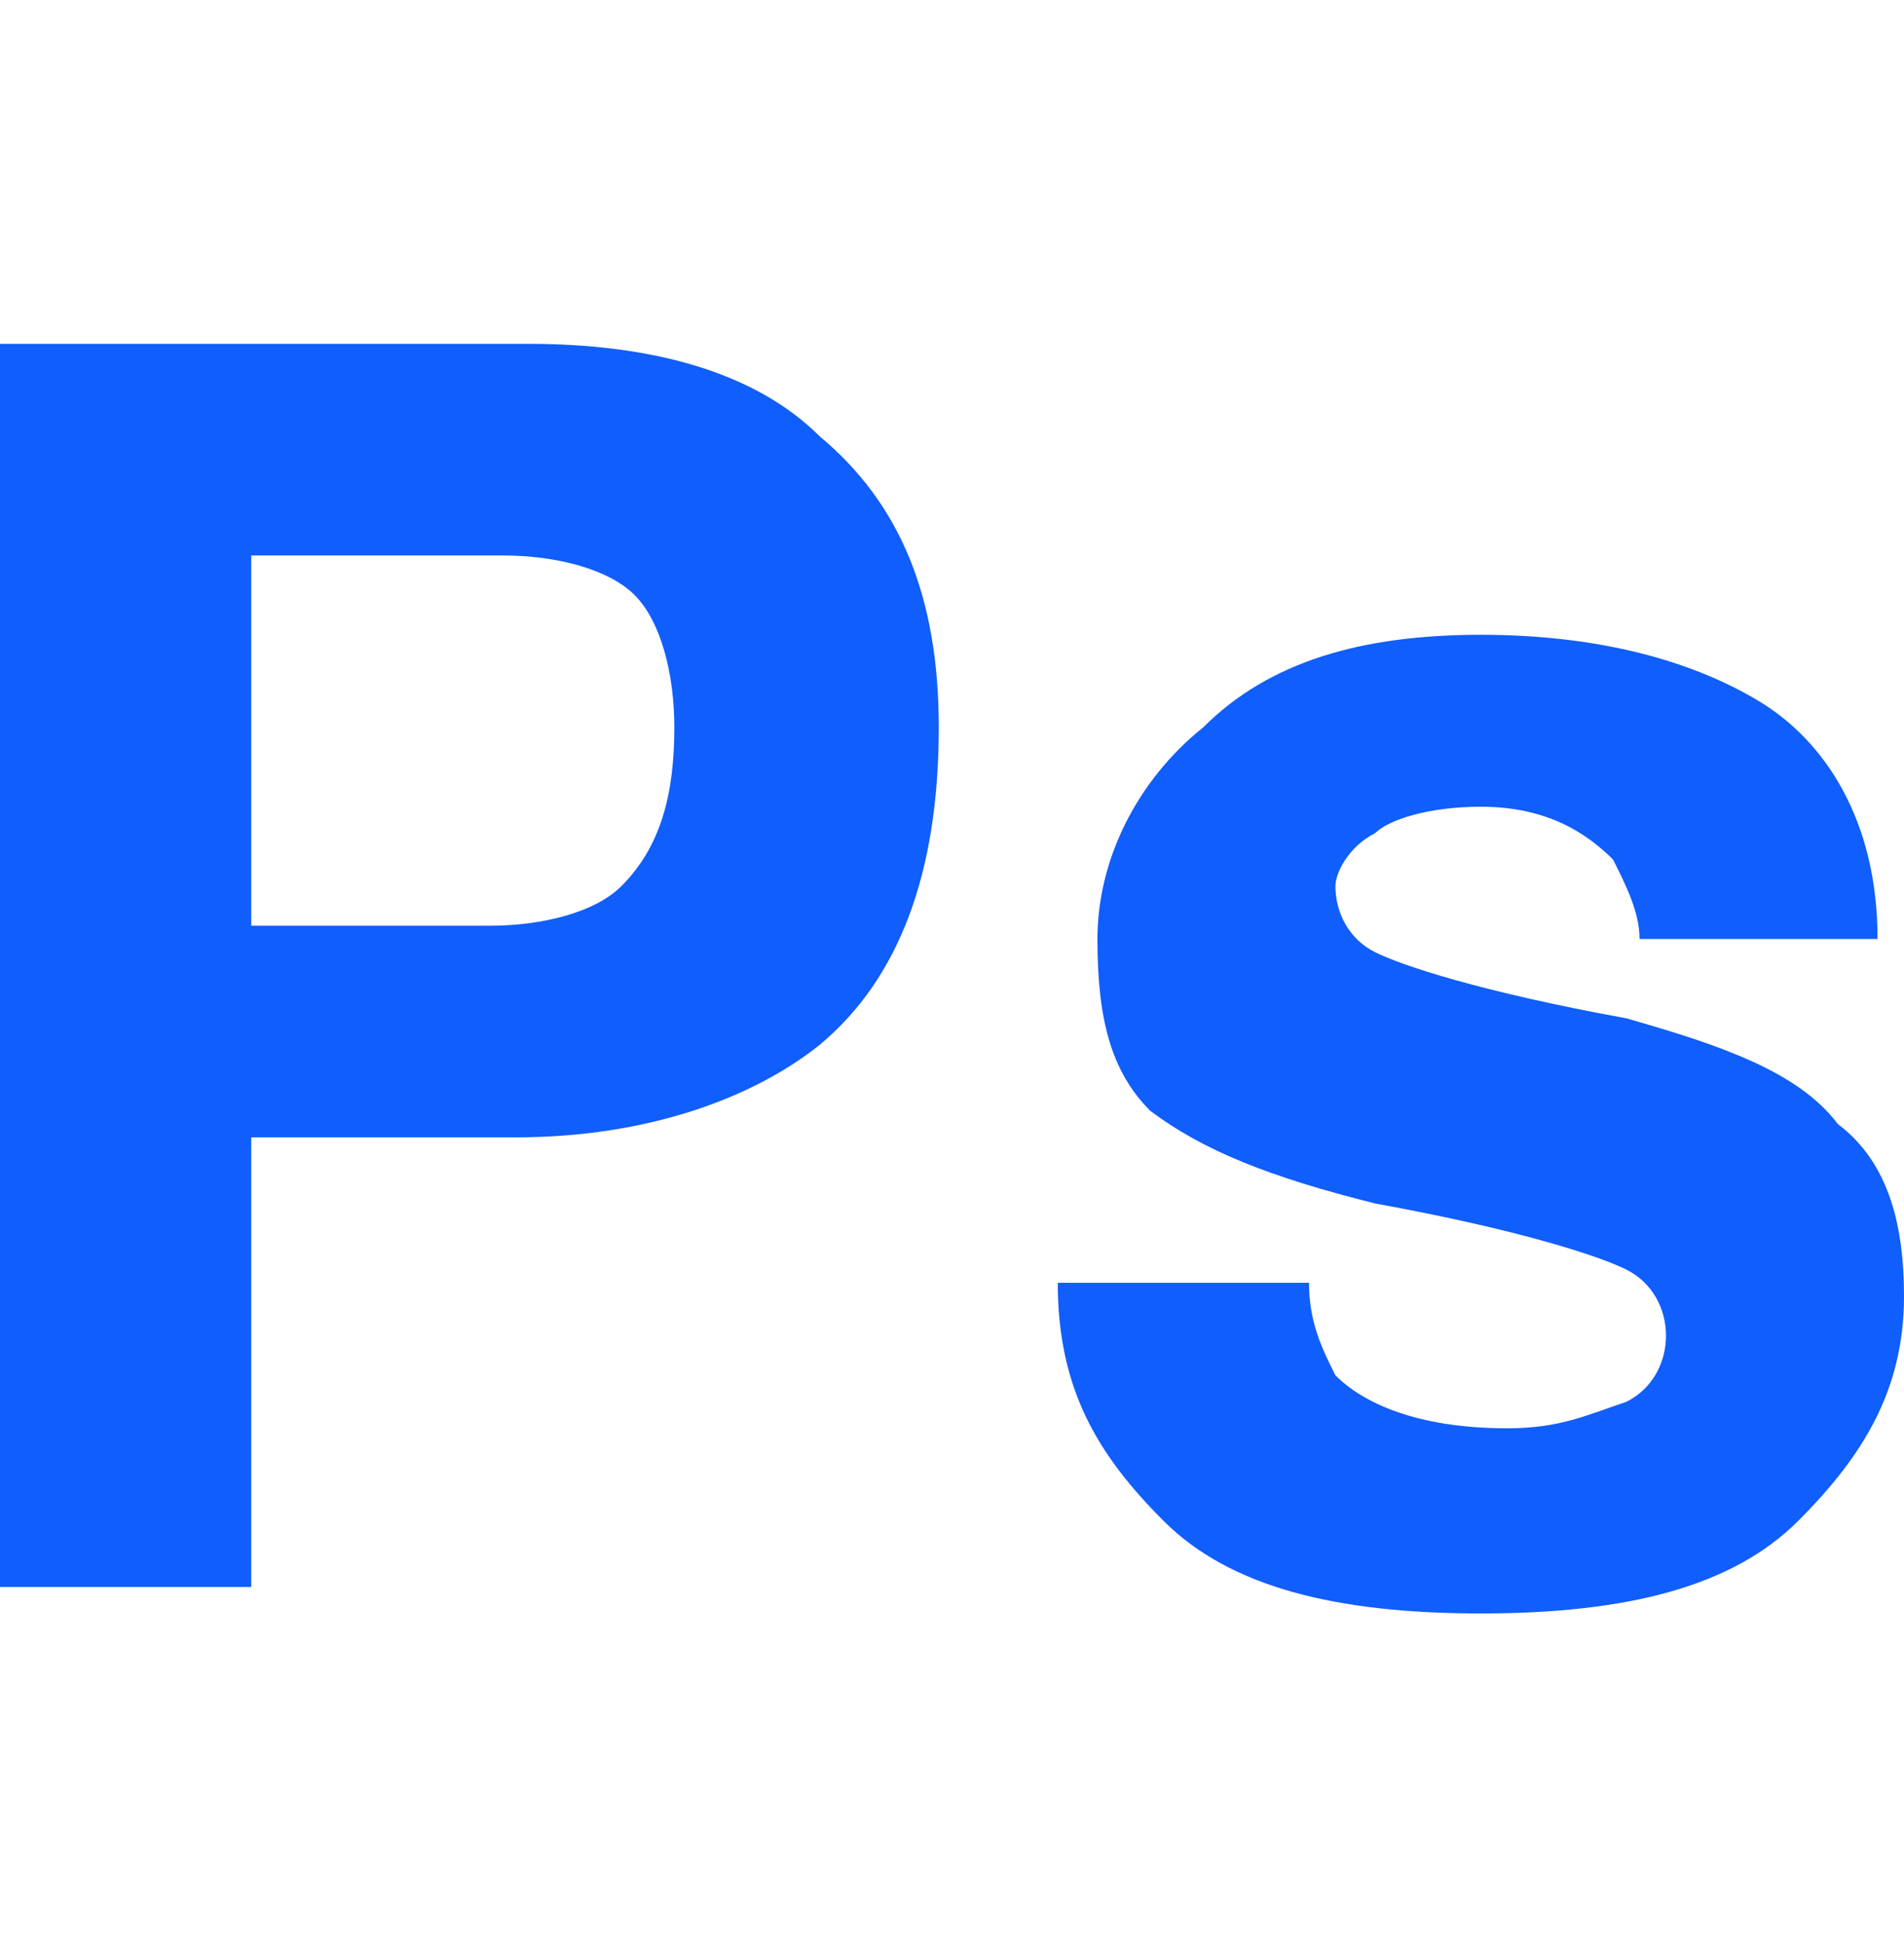
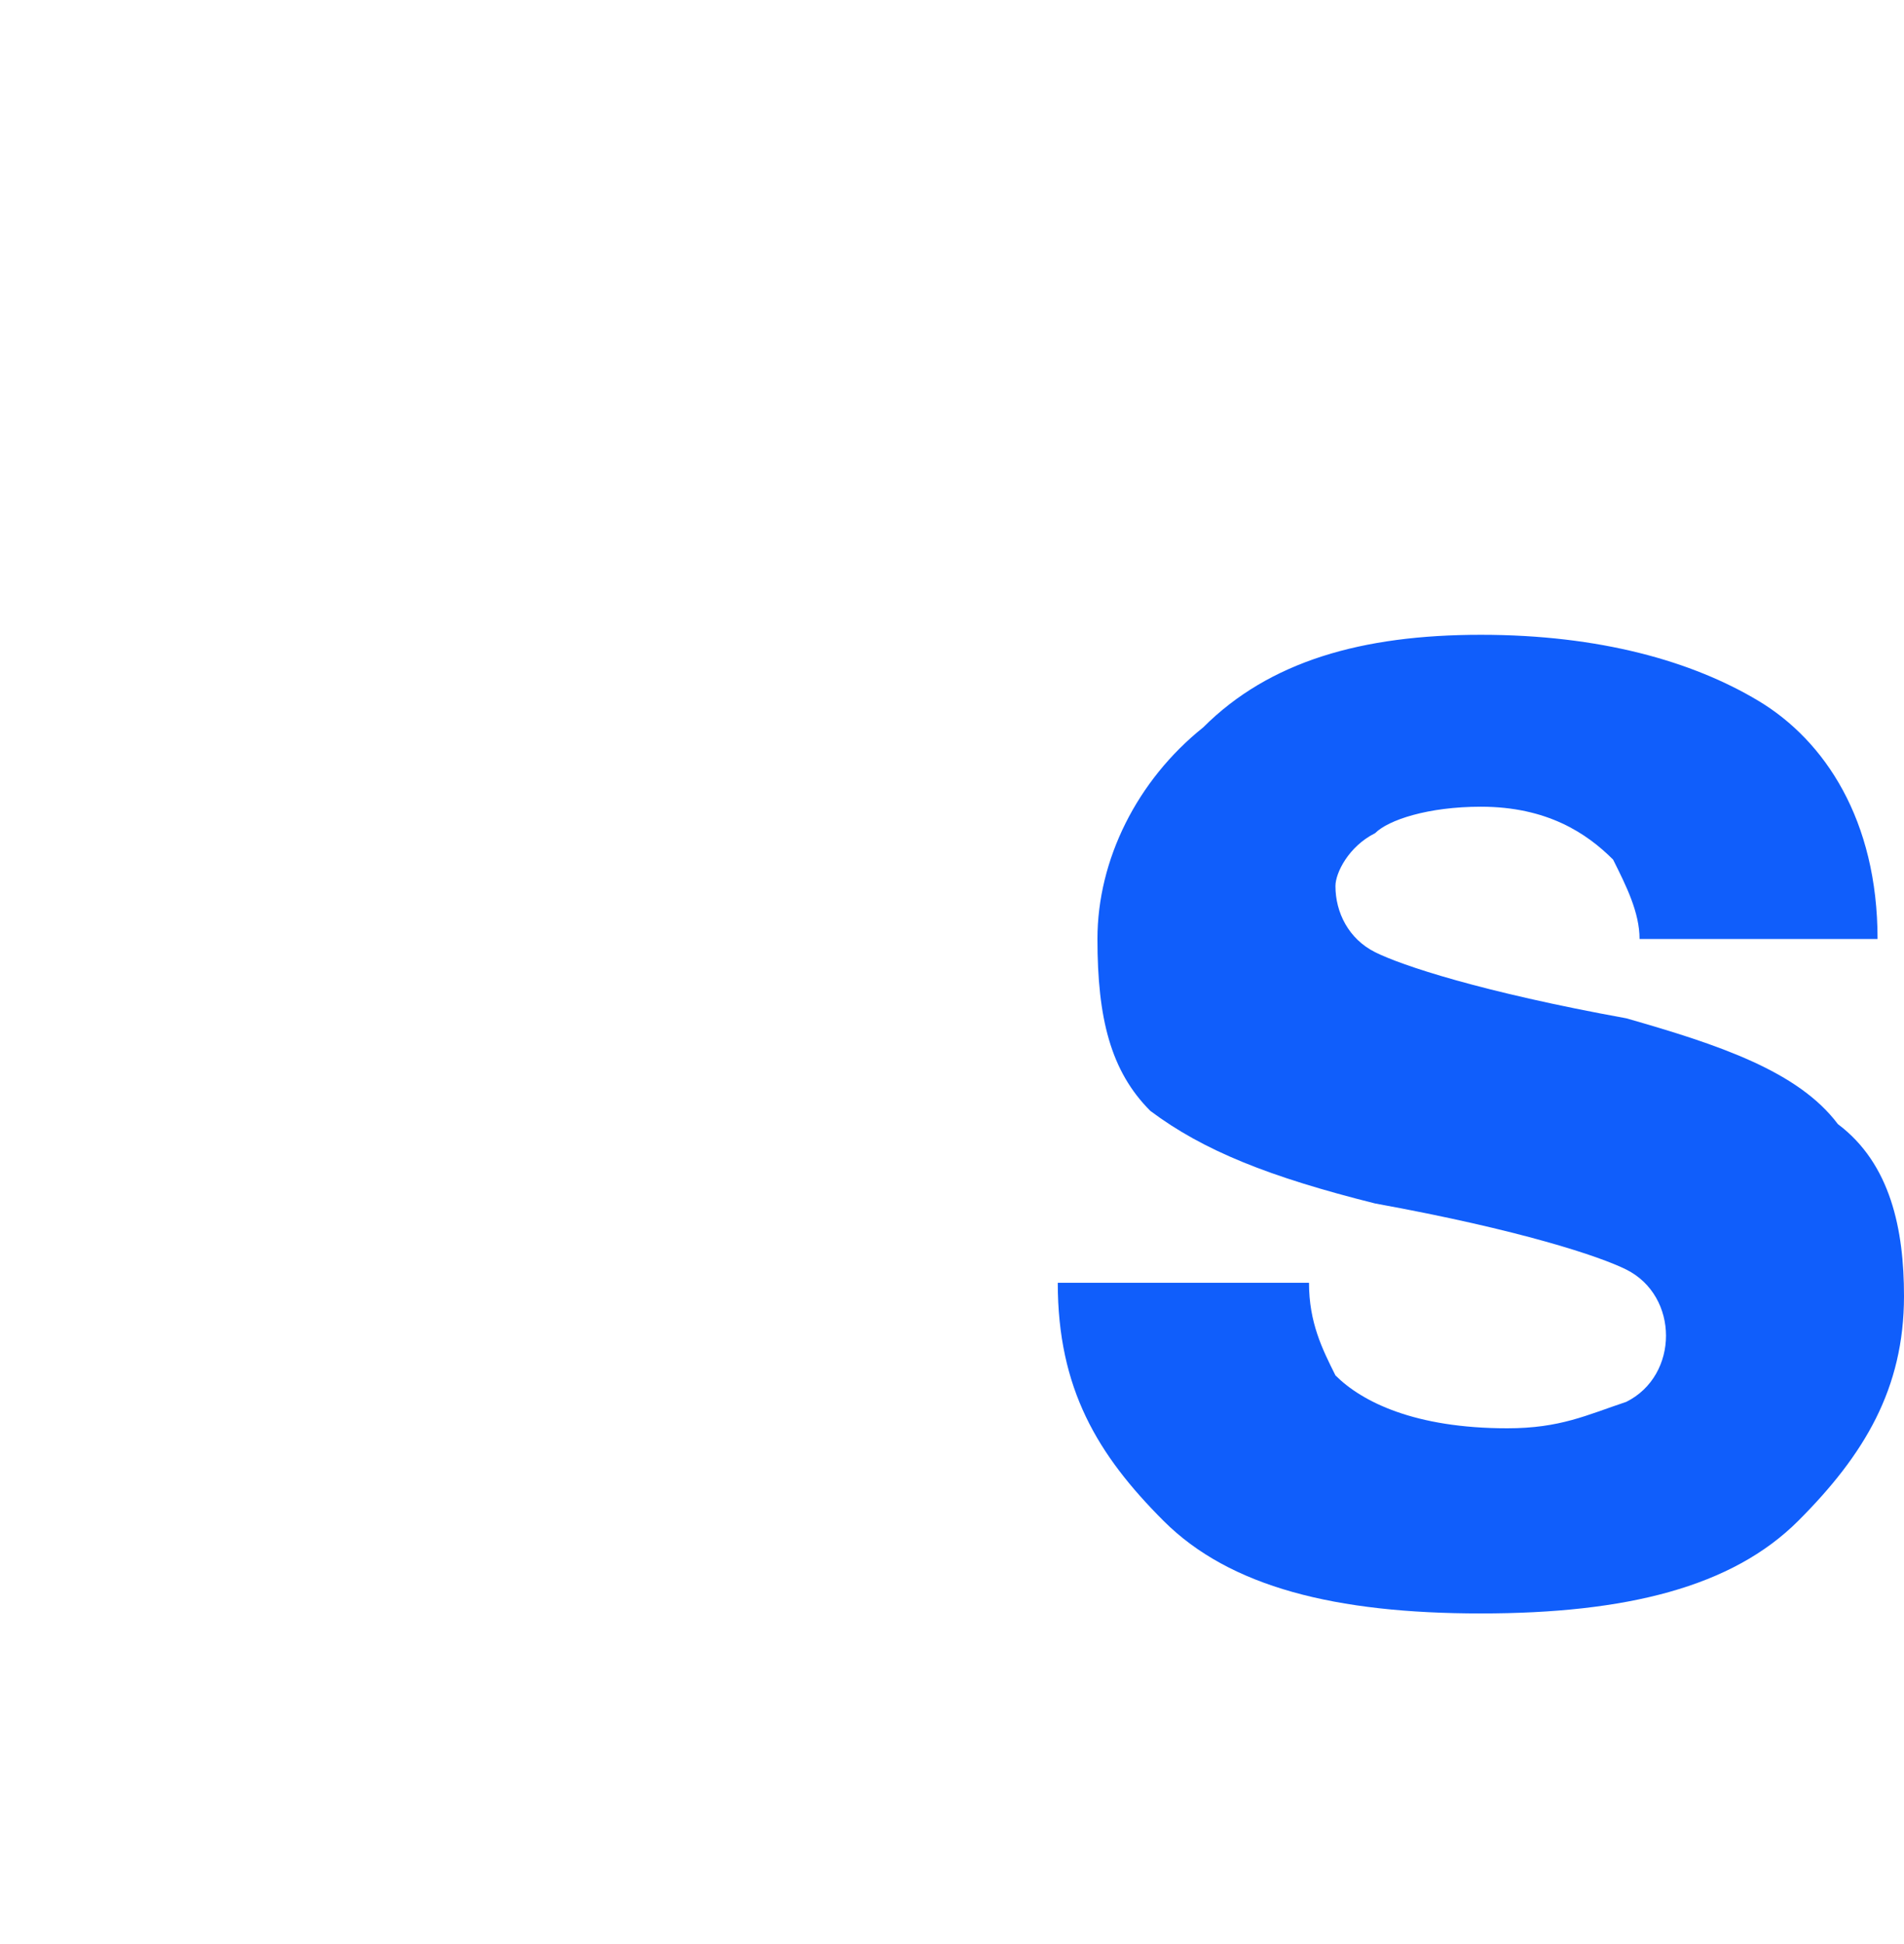
<svg xmlns="http://www.w3.org/2000/svg" version="1.1" id="Layer_1" x="0px" y="0px" viewBox="-991.6 593.3 14.4 14.7" style="enable-background:new -991.6 593.3 14.4 14.7;" xml:space="preserve">
  <style type="text/css">
	.st0{fill:#105EFB;}
</style>
  <g id="XMLID_775_">
    <g id="XMLID_476_">
      <g id="XMLID_137_">
-         <path id="XMLID_140_" class="st0" d="M-985.4,601.2c-0.5,0.4-1.3,0.7-2.3,0.7h-2v3.4h-1.9v-9.4h4c0.9,0,1.7,0.2,2.2,0.7     c0.6,0.5,0.9,1.2,0.9,2.2C-984.5,599.9-984.8,600.7-985.4,601.2z M-986.8,597.8c-0.2-0.2-0.6-0.3-1-0.3h-1.9v2.8h1.8     c0.4,0,0.8-0.1,1-0.3c0.3-0.3,0.4-0.7,0.4-1.2C-986.5,598.4-986.6,598-986.8,597.8z" />
        <path id="XMLID_138_" class="st0" d="M-981.7,603c0,0.3,0.1,0.5,0.2,0.7c0.2,0.2,0.6,0.4,1.3,0.4c0.4,0,0.6-0.1,0.9-0.2     c0.2-0.1,0.3-0.3,0.3-0.5c0-0.2-0.1-0.4-0.3-0.5c-0.2-0.1-0.8-0.3-1.9-0.5c-0.8-0.2-1.3-0.4-1.7-0.7c-0.3-0.3-0.4-0.7-0.4-1.3     c0-0.6,0.3-1.2,0.8-1.6c0.5-0.5,1.2-0.7,2.1-0.7c0.9,0,1.6,0.2,2.1,0.5s0.9,0.9,0.9,1.8h-1.8c0-0.2-0.1-0.4-0.2-0.6     c-0.2-0.2-0.5-0.4-1-0.4c-0.4,0-0.7,0.1-0.8,0.2c-0.2,0.1-0.3,0.3-0.3,0.4c0,0.2,0.1,0.4,0.3,0.5c0.2,0.1,0.8,0.3,1.9,0.5     c0.7,0.2,1.3,0.4,1.6,0.8c0.4,0.3,0.5,0.8,0.5,1.3c0,0.7-0.3,1.2-0.8,1.7s-1.3,0.7-2.4,0.7c-1.1,0-1.9-0.2-2.4-0.7     s-0.8-1-0.8-1.8H-981.7z" />
      </g>
    </g>
  </g>
</svg>